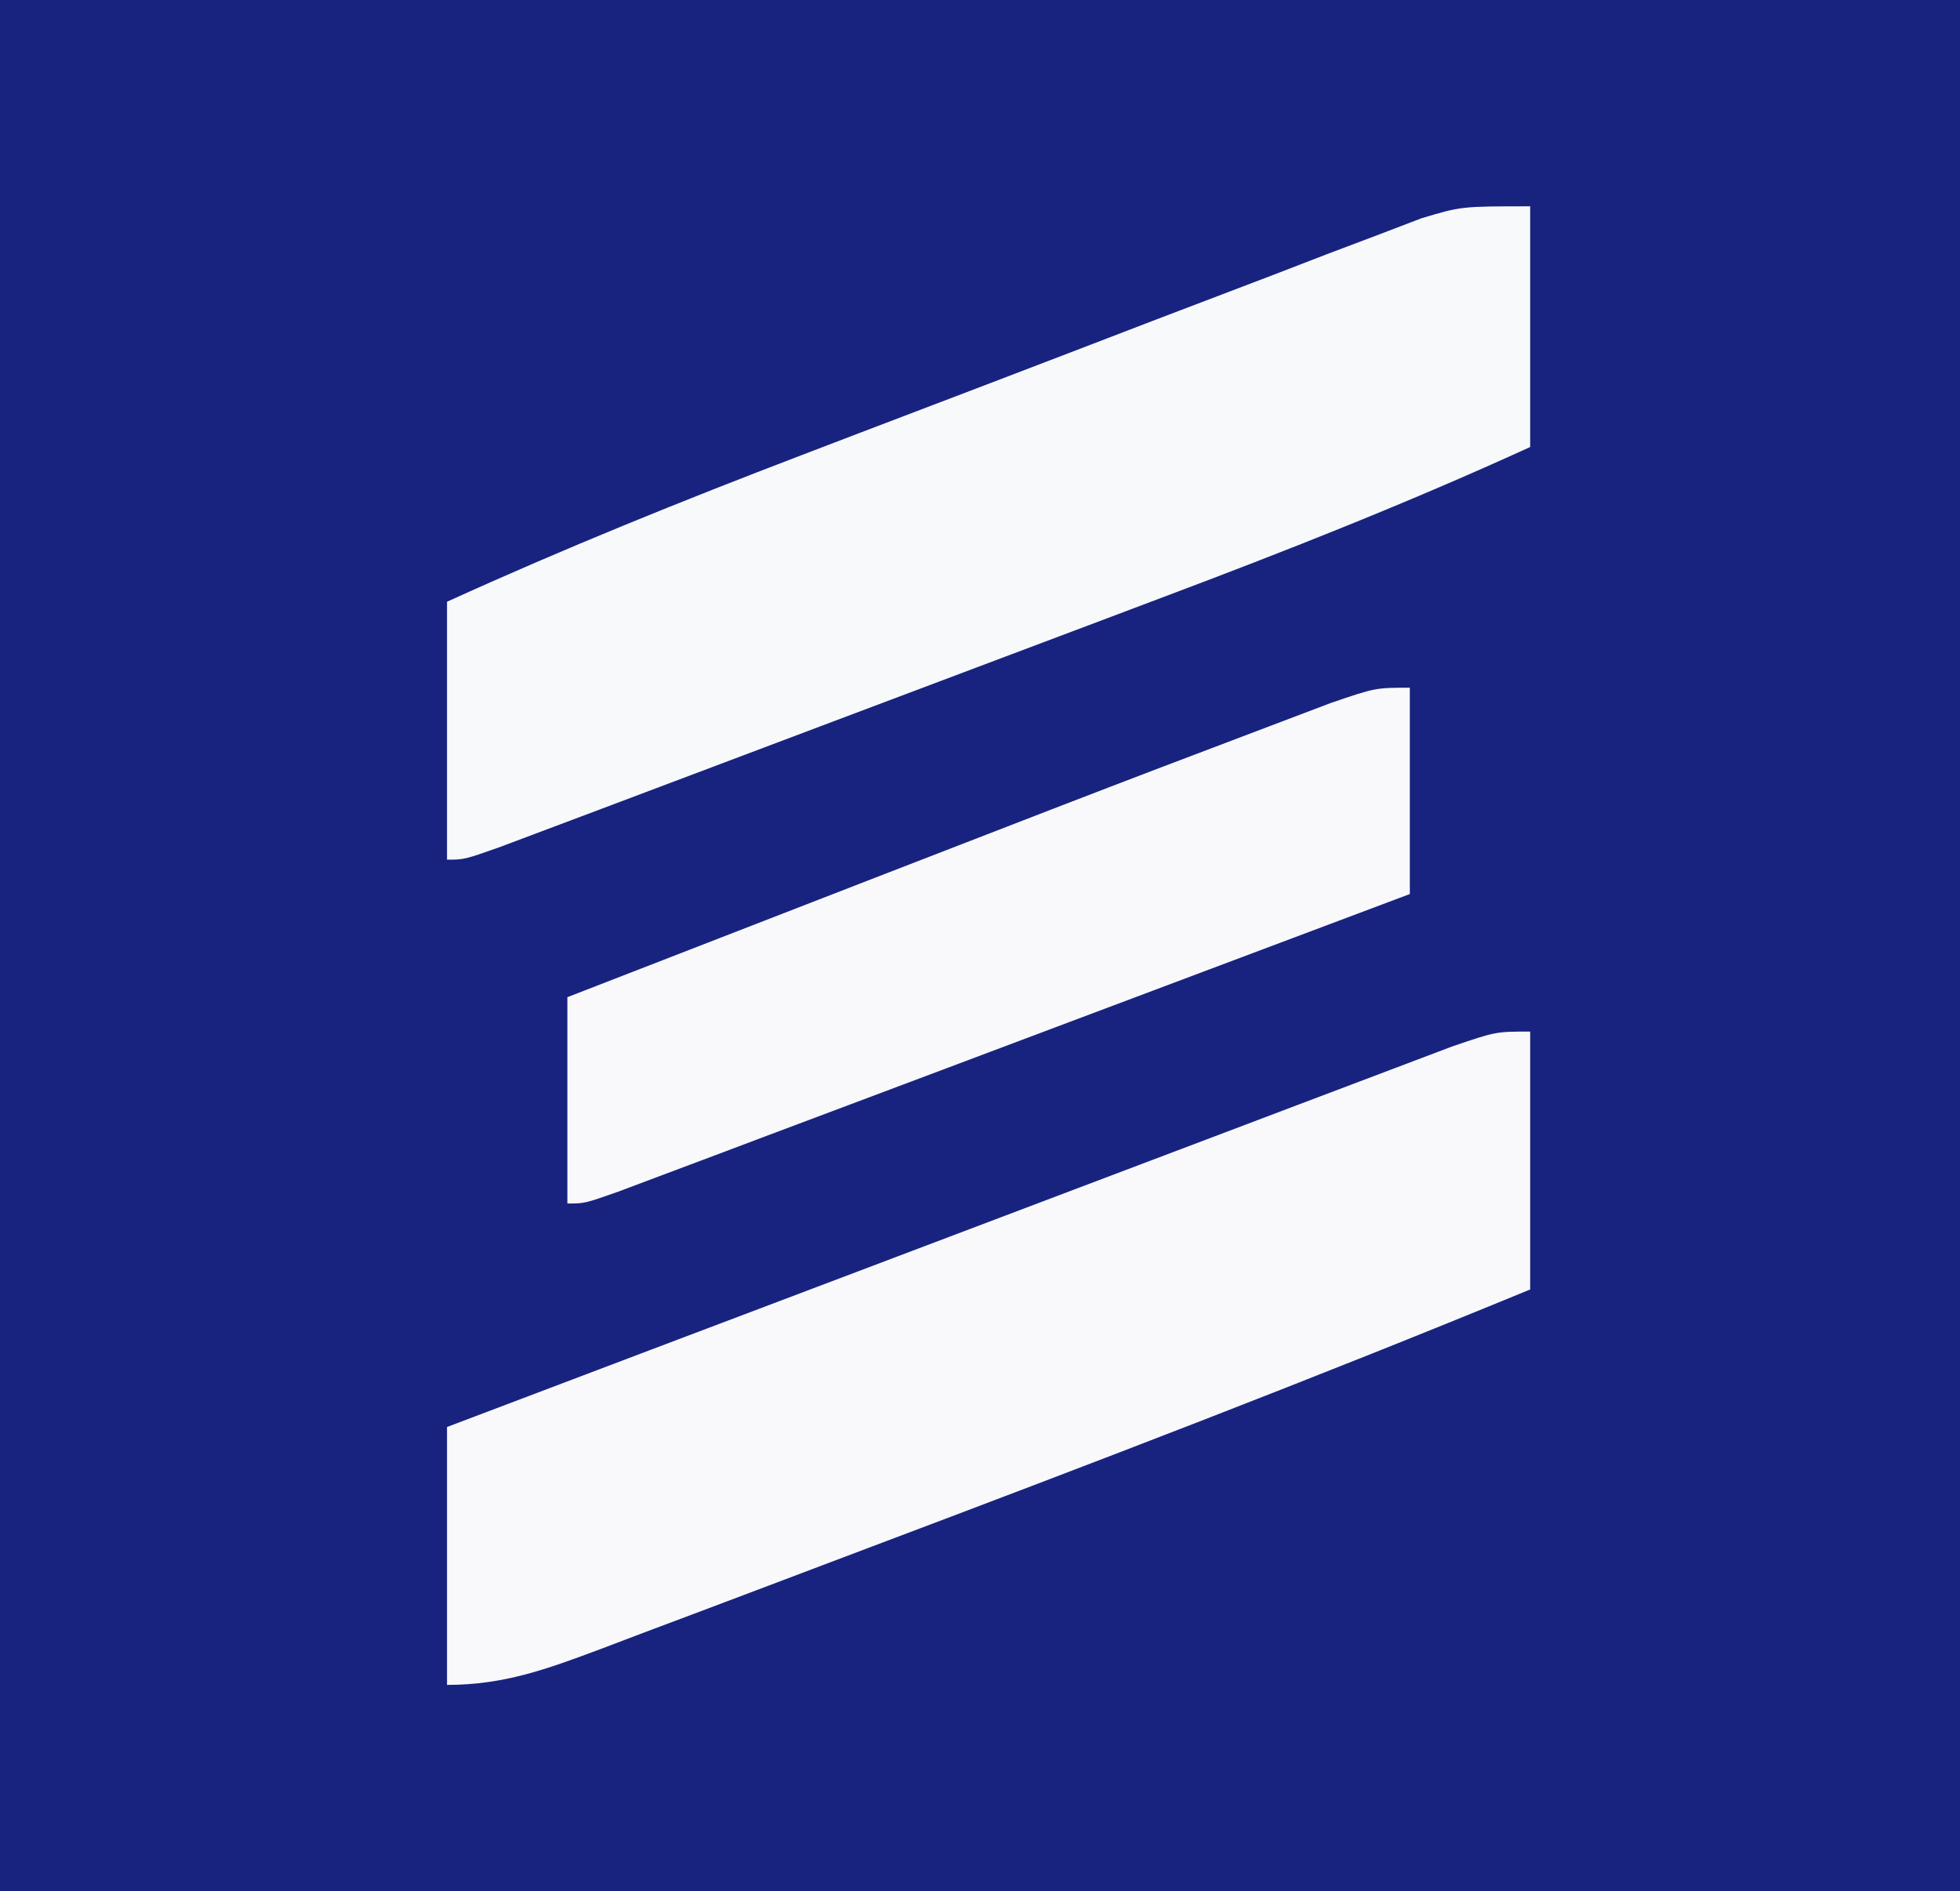
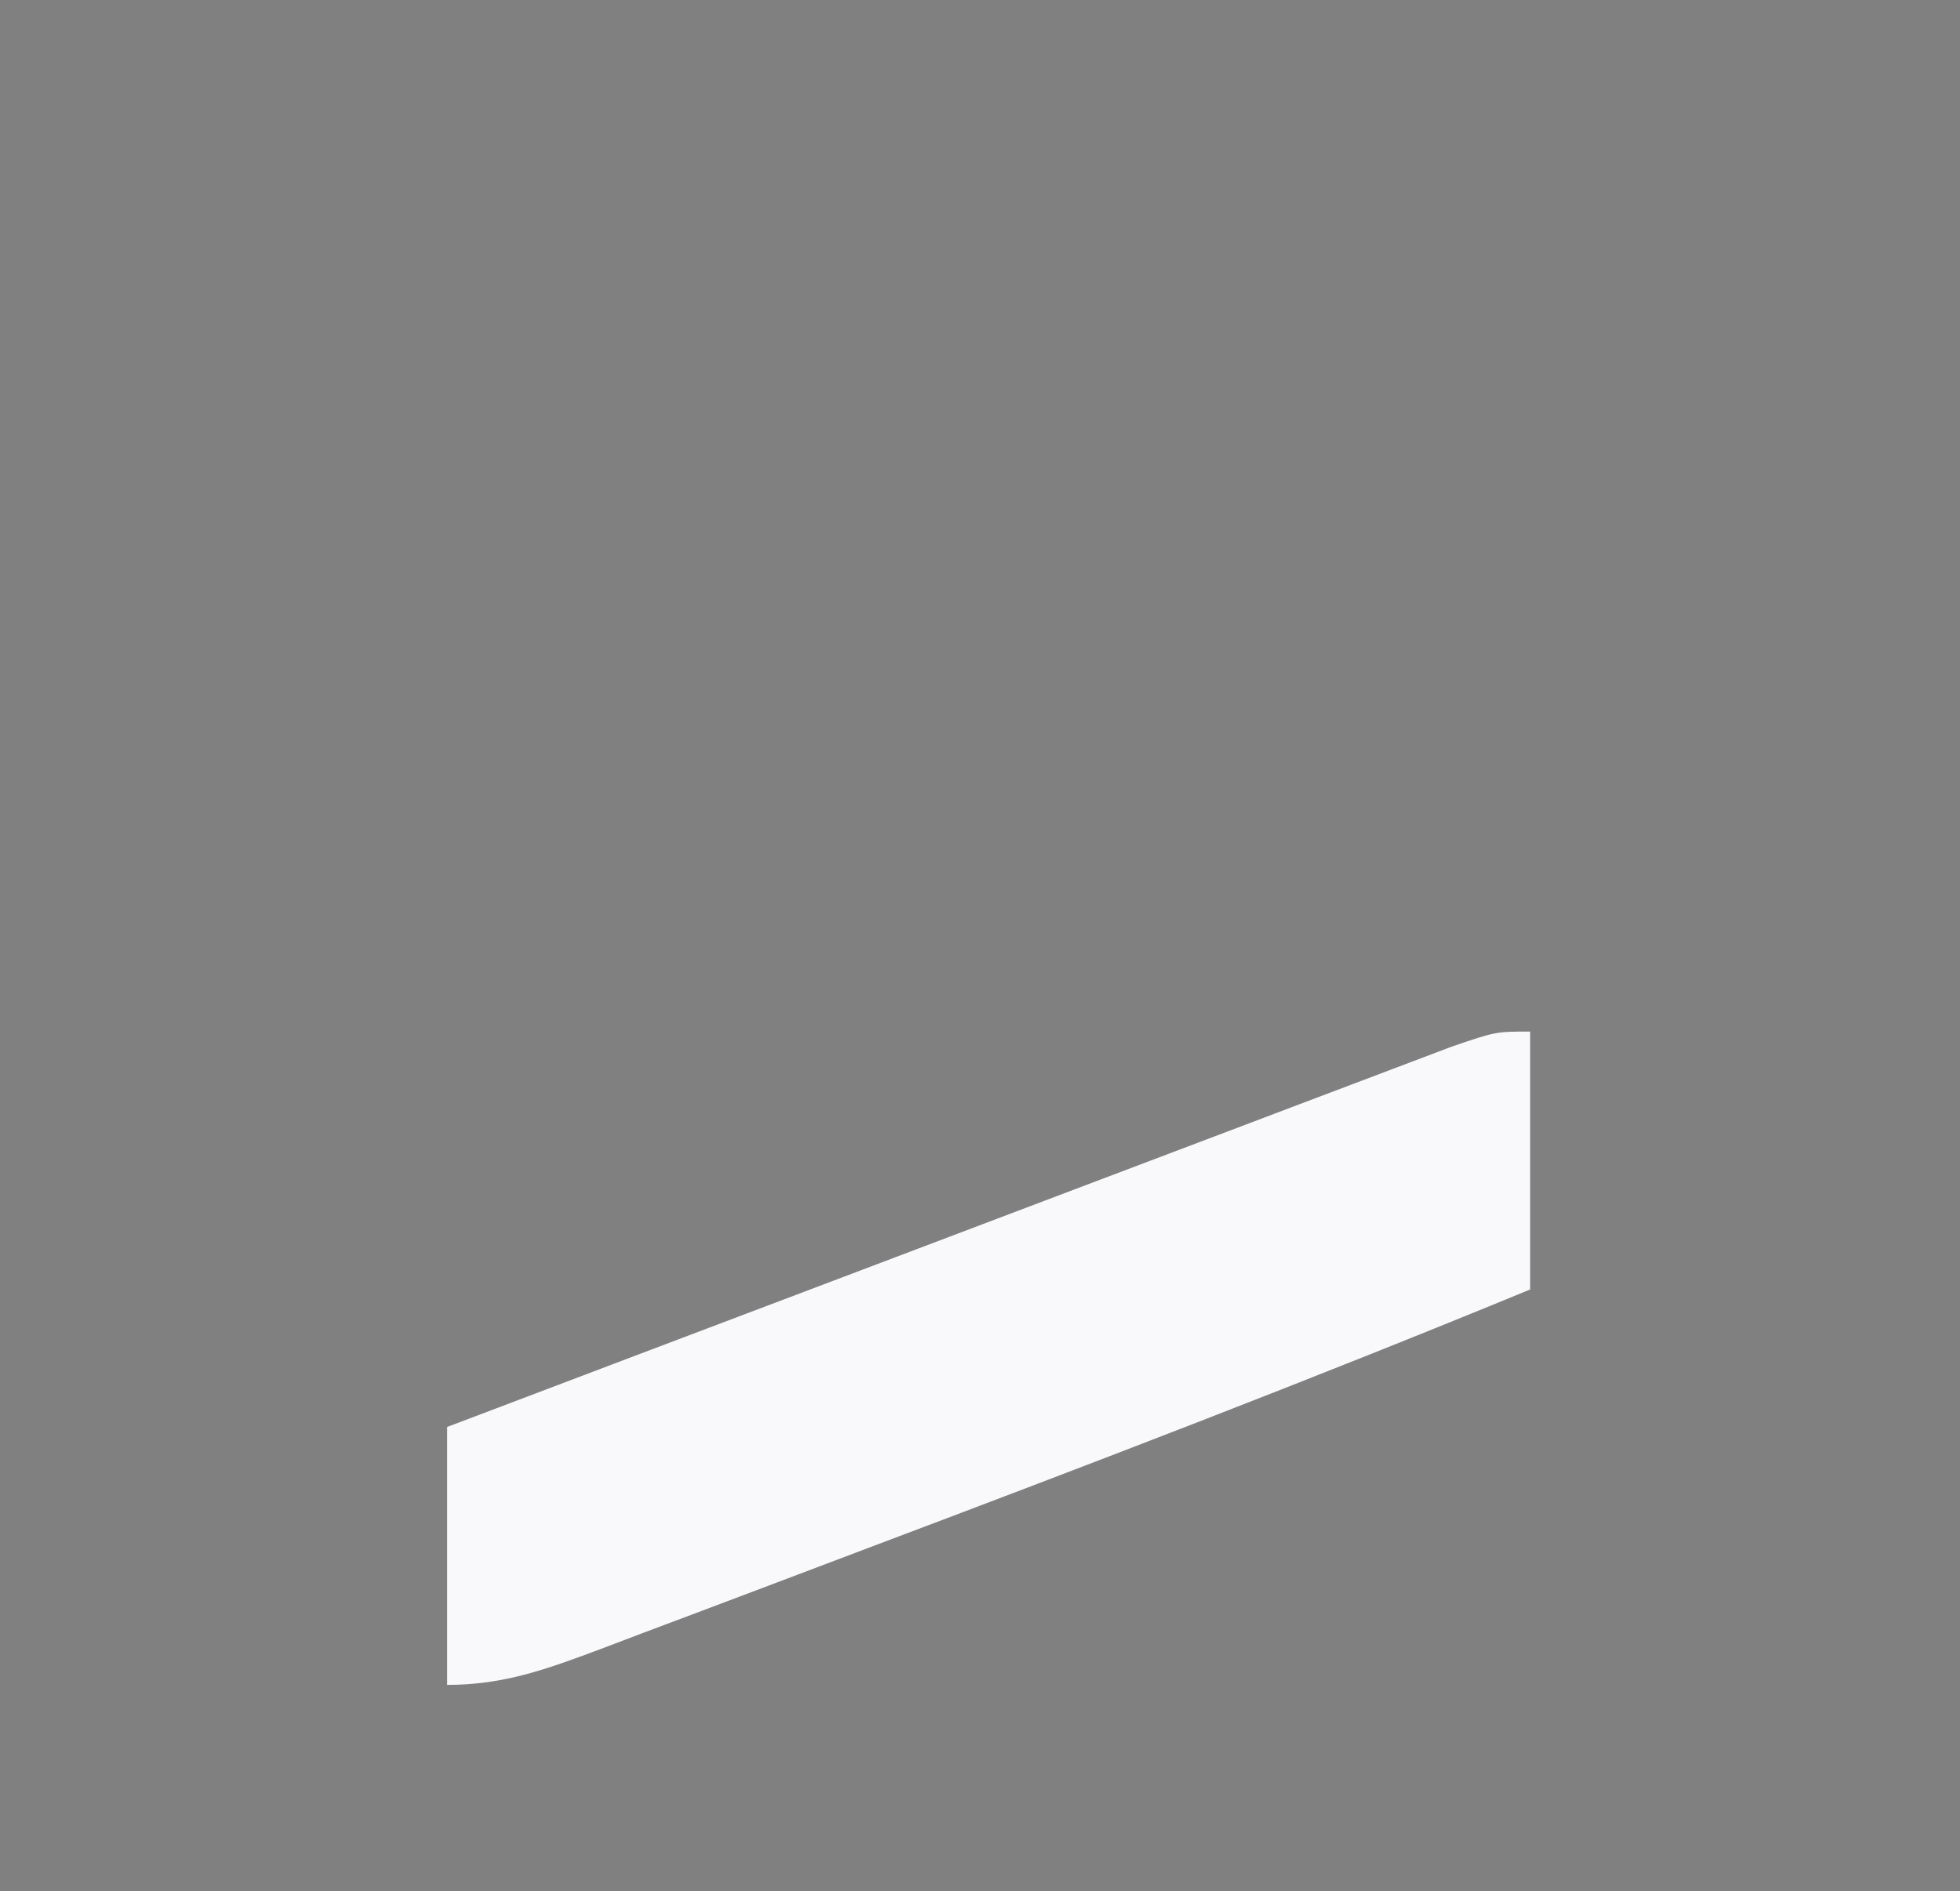
<svg xmlns="http://www.w3.org/2000/svg" version="1.1" width="114" height="110">
  <rect width="100%" height="100%" fill="#808080" stroke="none" />
-   <path d="M0 0 C37.62 0 75.24 0 114 0 C114 36.3 114 72.6 114 110 C76.38 110 38.76 110 0 110 C0 73.7 0 37.4 0 0 Z " fill="#182380" transform="translate(0,0)" />
-   <path d="M0 0 C0 4.62 0 9.24 0 14 C-7.044 17.221 -14.188 20.042 -21.438 22.766 C-22.599 23.204 -23.76 23.642 -24.957 24.094 C-27.393 25.013 -29.83 25.93 -32.268 26.847 C-34.771 27.788 -37.273 28.73 -39.775 29.675 C-43.391 31.04 -47.008 32.403 -50.625 33.766 C-51.751 34.191 -52.877 34.615 -54.037 35.053 C-55.585 35.635 -55.585 35.635 -57.164 36.228 C-58.076 36.571 -58.988 36.914 -59.928 37.268 C-62 38 -62 38 -63 38 C-63 33.05 -63 28.1 -63 23 C-56.193 19.902 -49.31 17.12 -42.324 14.453 C-41.237 14.037 -40.149 13.621 -39.029 13.192 C-36.746 12.32 -34.462 11.45 -32.178 10.581 C-28.678 9.246 -25.182 7.903 -21.686 6.559 C-19.461 5.71 -17.237 4.863 -15.012 4.016 C-13.967 3.613 -12.922 3.21 -11.846 2.794 C-10.874 2.427 -9.902 2.059 -8.901 1.681 C-7.623 1.192 -7.623 1.192 -6.319 0.694 C-4 0 -4 0 0 0 Z " fill="#F8F9FB" transform="translate(89,12)" />
  <path d="M0 0 C0 4.95 0 9.9 0 15 C-12.681 20.223 -25.481 25.126 -38.313 29.963 C-40.148 30.655 -41.982 31.349 -43.815 32.044 C-46.428 33.035 -49.044 34.018 -51.66 35 C-52.456 35.303 -53.252 35.606 -54.073 35.917 C-57.174 37.074 -59.661 38 -63 38 C-63 33.05 -63 28.1 -63 23 C-55.082 19.998 -47.164 16.998 -39.243 14.004 C-35.566 12.613 -31.889 11.221 -28.213 9.827 C-24.667 8.482 -21.121 7.14 -17.573 5.8 C-16.218 5.288 -14.863 4.774 -13.508 4.26 C-11.616 3.54 -9.721 2.826 -7.827 2.111 C-6.747 1.703 -5.668 1.294 -4.556 0.873 C-2 0 -2 0 0 0 Z " fill="#F9F9FB" transform="translate(89,60)" />
-   <path d="M0 0 C0 3.96 0 7.92 0 12 C-6.817 14.566 -13.634 17.129 -20.453 19.69 C-22.774 20.563 -25.096 21.436 -27.417 22.31 C-30.745 23.562 -34.073 24.813 -37.402 26.062 C-38.447 26.456 -39.492 26.85 -40.568 27.256 C-42.01 27.796 -42.01 27.796 -43.48 28.348 C-44.331 28.667 -45.181 28.987 -46.057 29.317 C-48 30 -48 30 -49 30 C-49 26.04 -49 22.08 -49 18 C-18.23 6.053 -18.23 6.053 -8.188 2.25 C-7.005 1.801 -5.823 1.353 -4.605 0.891 C-2 0 -2 0 0 0 Z " fill="#F9F9FC" transform="translate(82,40)" />
</svg>